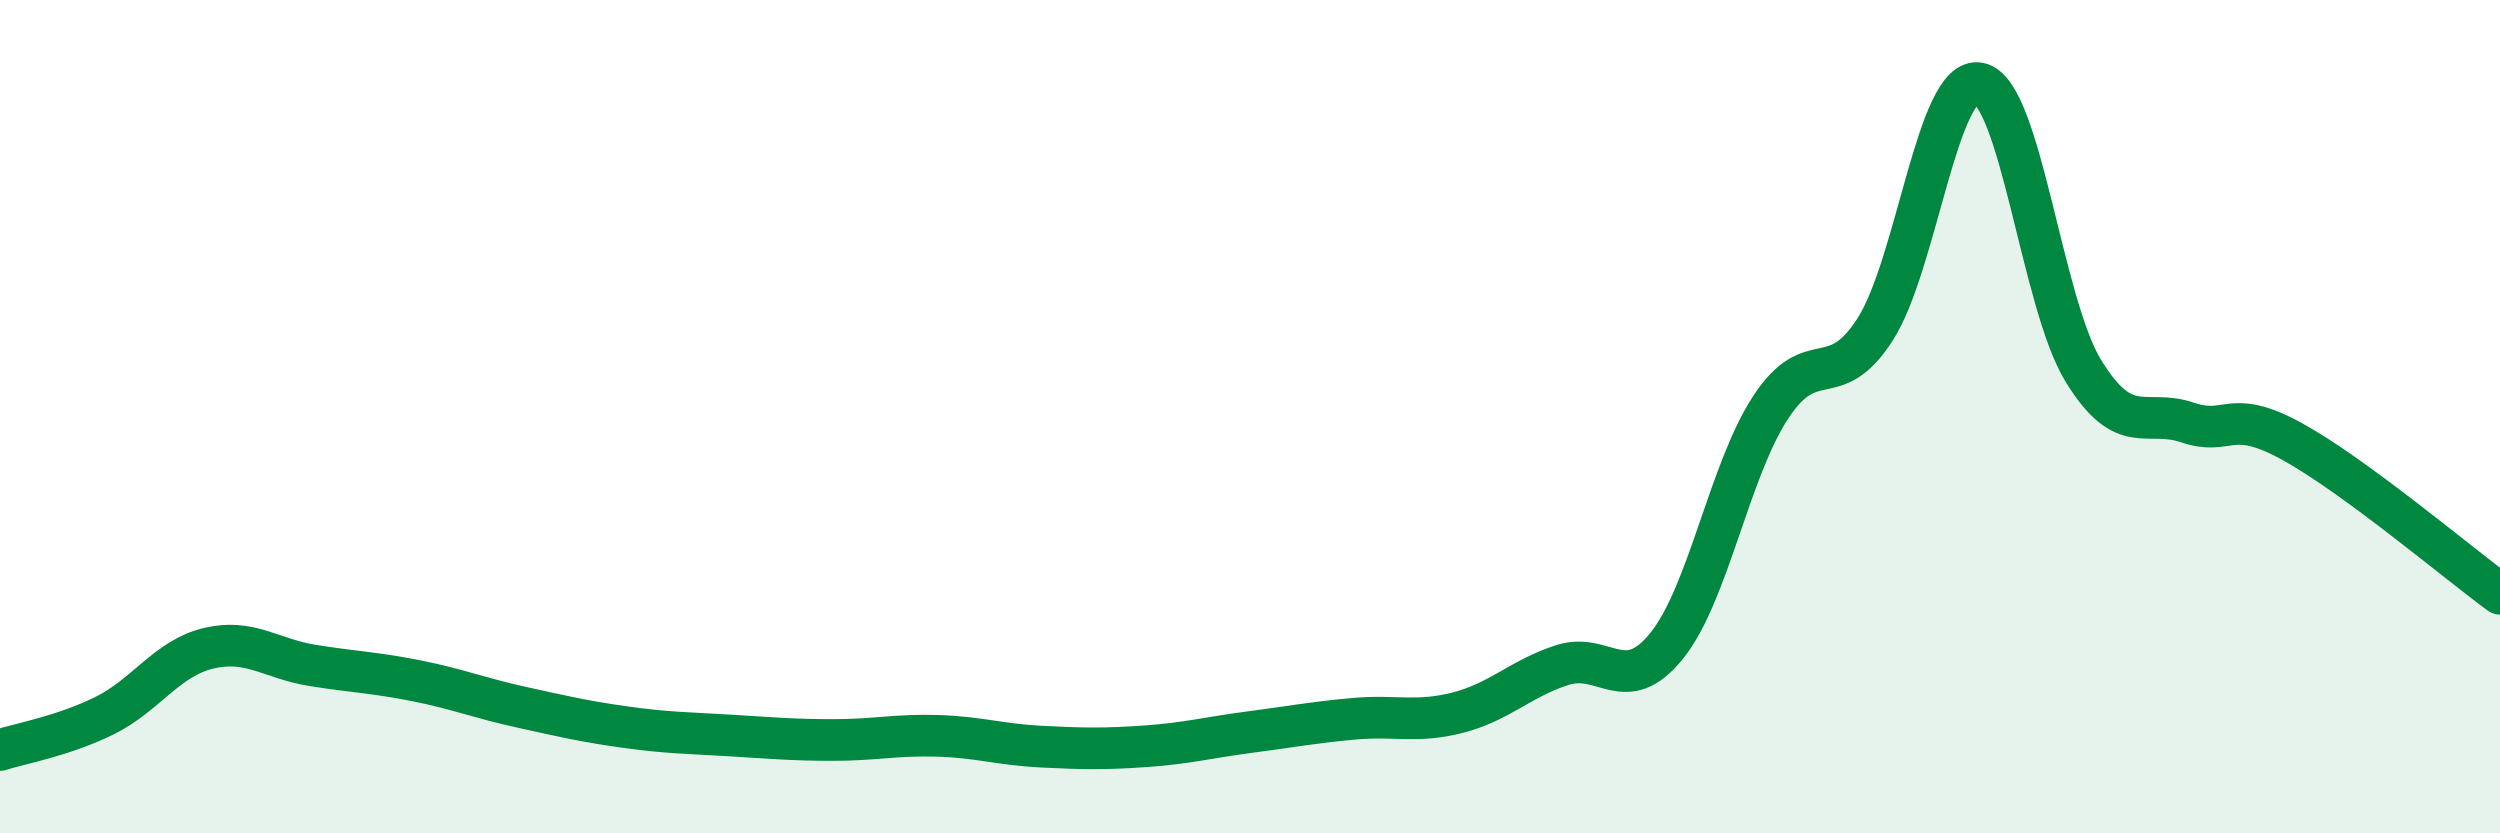
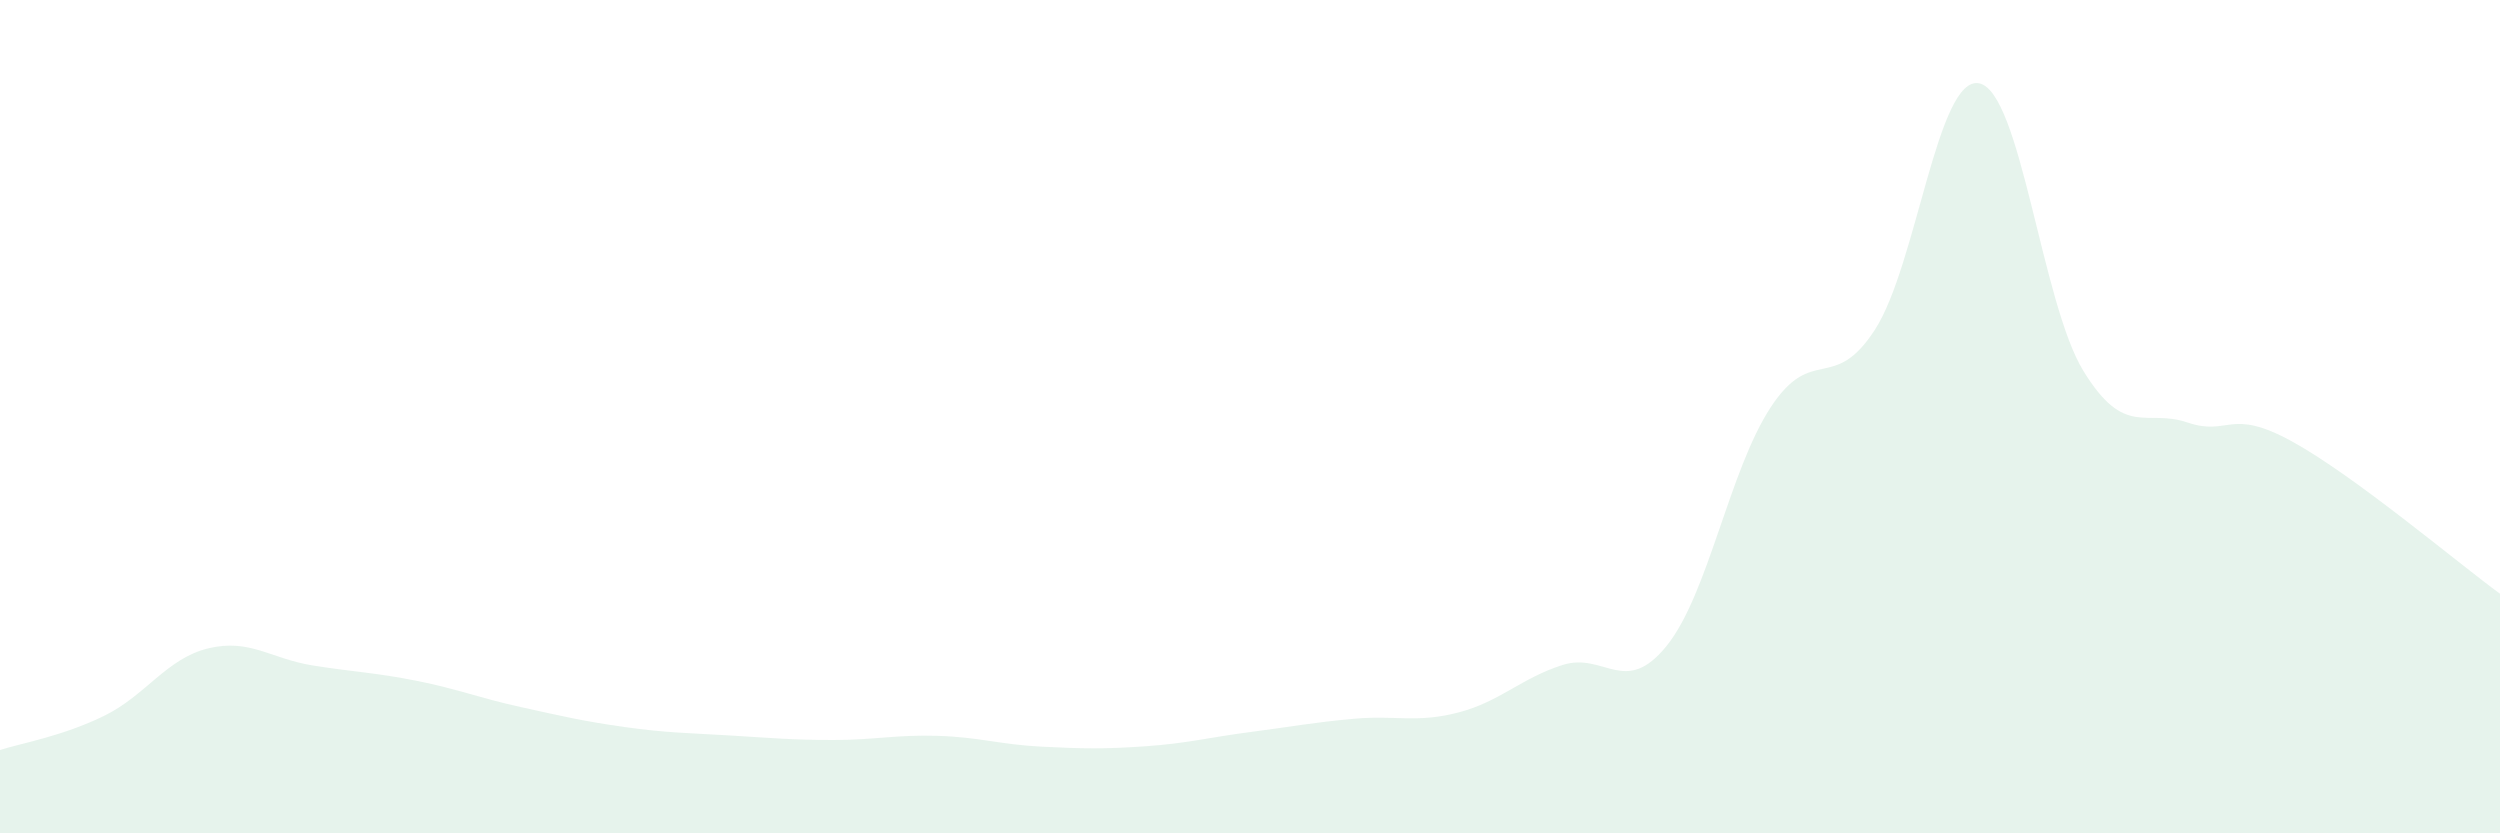
<svg xmlns="http://www.w3.org/2000/svg" width="60" height="20" viewBox="0 0 60 20">
  <path d="M 0,18 C 0.5,17.84 1.5,17.67 2.5,17.18 C 3.5,16.69 4,15.8 5,15.56 C 6,15.32 6.5,15.81 7.5,15.97 C 8.5,16.13 9,16.14 10,16.34 C 11,16.54 11.5,16.75 12.5,16.97 C 13.5,17.19 14,17.31 15,17.45 C 16,17.59 16.5,17.59 17.5,17.65 C 18.5,17.71 19,17.76 20,17.76 C 21,17.76 21.5,17.63 22.5,17.66 C 23.5,17.69 24,17.87 25,17.92 C 26,17.97 26.5,17.98 27.5,17.91 C 28.5,17.84 29,17.7 30,17.57 C 31,17.44 31.5,17.34 32.5,17.25 C 33.5,17.16 34,17.36 35,17.1 C 36,16.84 36.5,16.28 37.5,15.96 C 38.5,15.64 39,16.74 40,15.5 C 41,14.26 41.5,11.29 42.5,9.77 C 43.5,8.25 44,9.46 45,7.91 C 46,6.36 46.5,1.8 47.5,2 C 48.5,2.2 49,7.27 50,8.9 C 51,10.53 51.5,9.8 52.5,10.14 C 53.5,10.48 53.5,9.77 55,10.59 C 56.5,11.41 59,13.52 60,14.25L60 20L0 20Z" fill="#008740" opacity="0.1" stroke-linecap="round" stroke-linejoin="round" />
-   <path d="M 0,18 C 0.5,17.84 1.5,17.67 2.5,17.18 C 3.5,16.69 4,15.8 5,15.56 C 6,15.32 6.5,15.81 7.5,15.97 C 8.5,16.13 9,16.14 10,16.34 C 11,16.54 11.5,16.75 12.5,16.97 C 13.5,17.19 14,17.31 15,17.45 C 16,17.59 16.5,17.59 17.5,17.65 C 18.5,17.71 19,17.76 20,17.76 C 21,17.76 21.5,17.63 22.5,17.66 C 23.5,17.69 24,17.87 25,17.92 C 26,17.97 26.5,17.98 27.5,17.91 C 28.5,17.84 29,17.7 30,17.57 C 31,17.44 31.5,17.34 32.5,17.25 C 33.5,17.16 34,17.36 35,17.1 C 36,16.84 36.5,16.28 37.5,15.96 C 38.5,15.64 39,16.74 40,15.5 C 41,14.26 41.5,11.29 42.5,9.77 C 43.5,8.25 44,9.46 45,7.91 C 46,6.36 46.5,1.8 47.5,2 C 48.5,2.2 49,7.27 50,8.9 C 51,10.53 51.5,9.8 52.5,10.14 C 53.5,10.48 53.5,9.77 55,10.59 C 56.5,11.41 59,13.52 60,14.25" stroke="#008740" stroke-width="1" fill="none" stroke-linecap="round" stroke-linejoin="round" />
</svg>